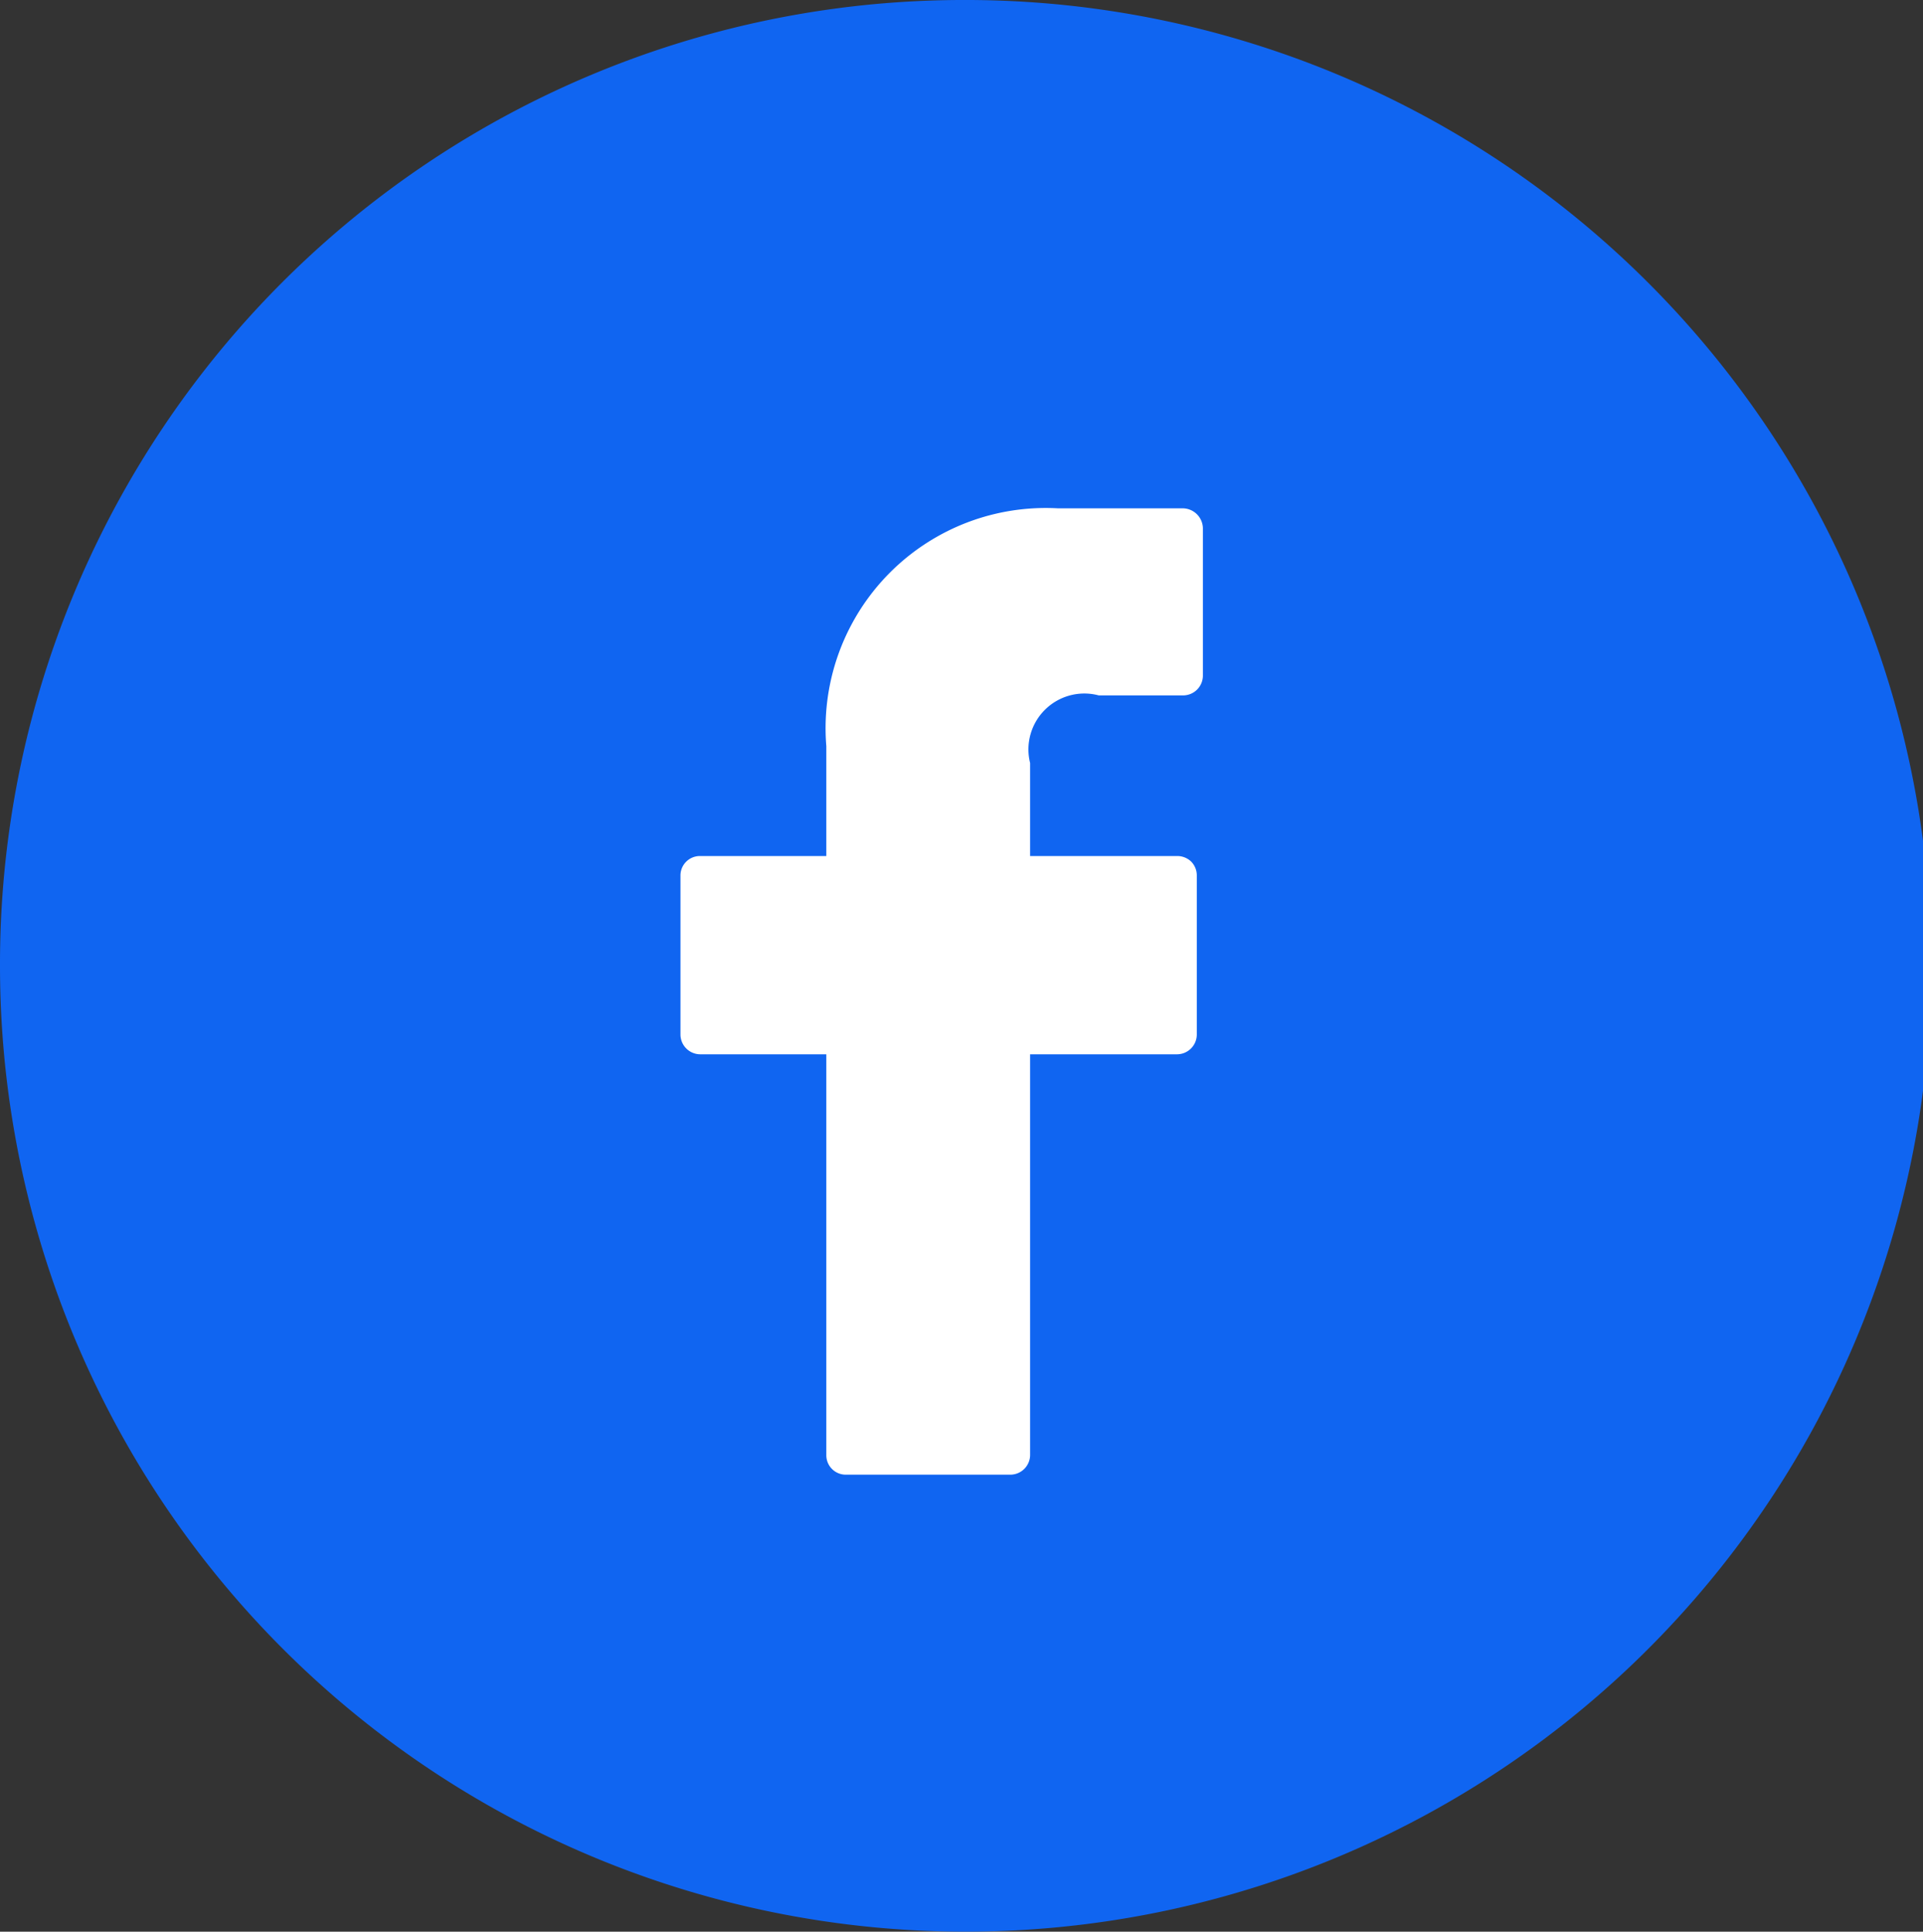
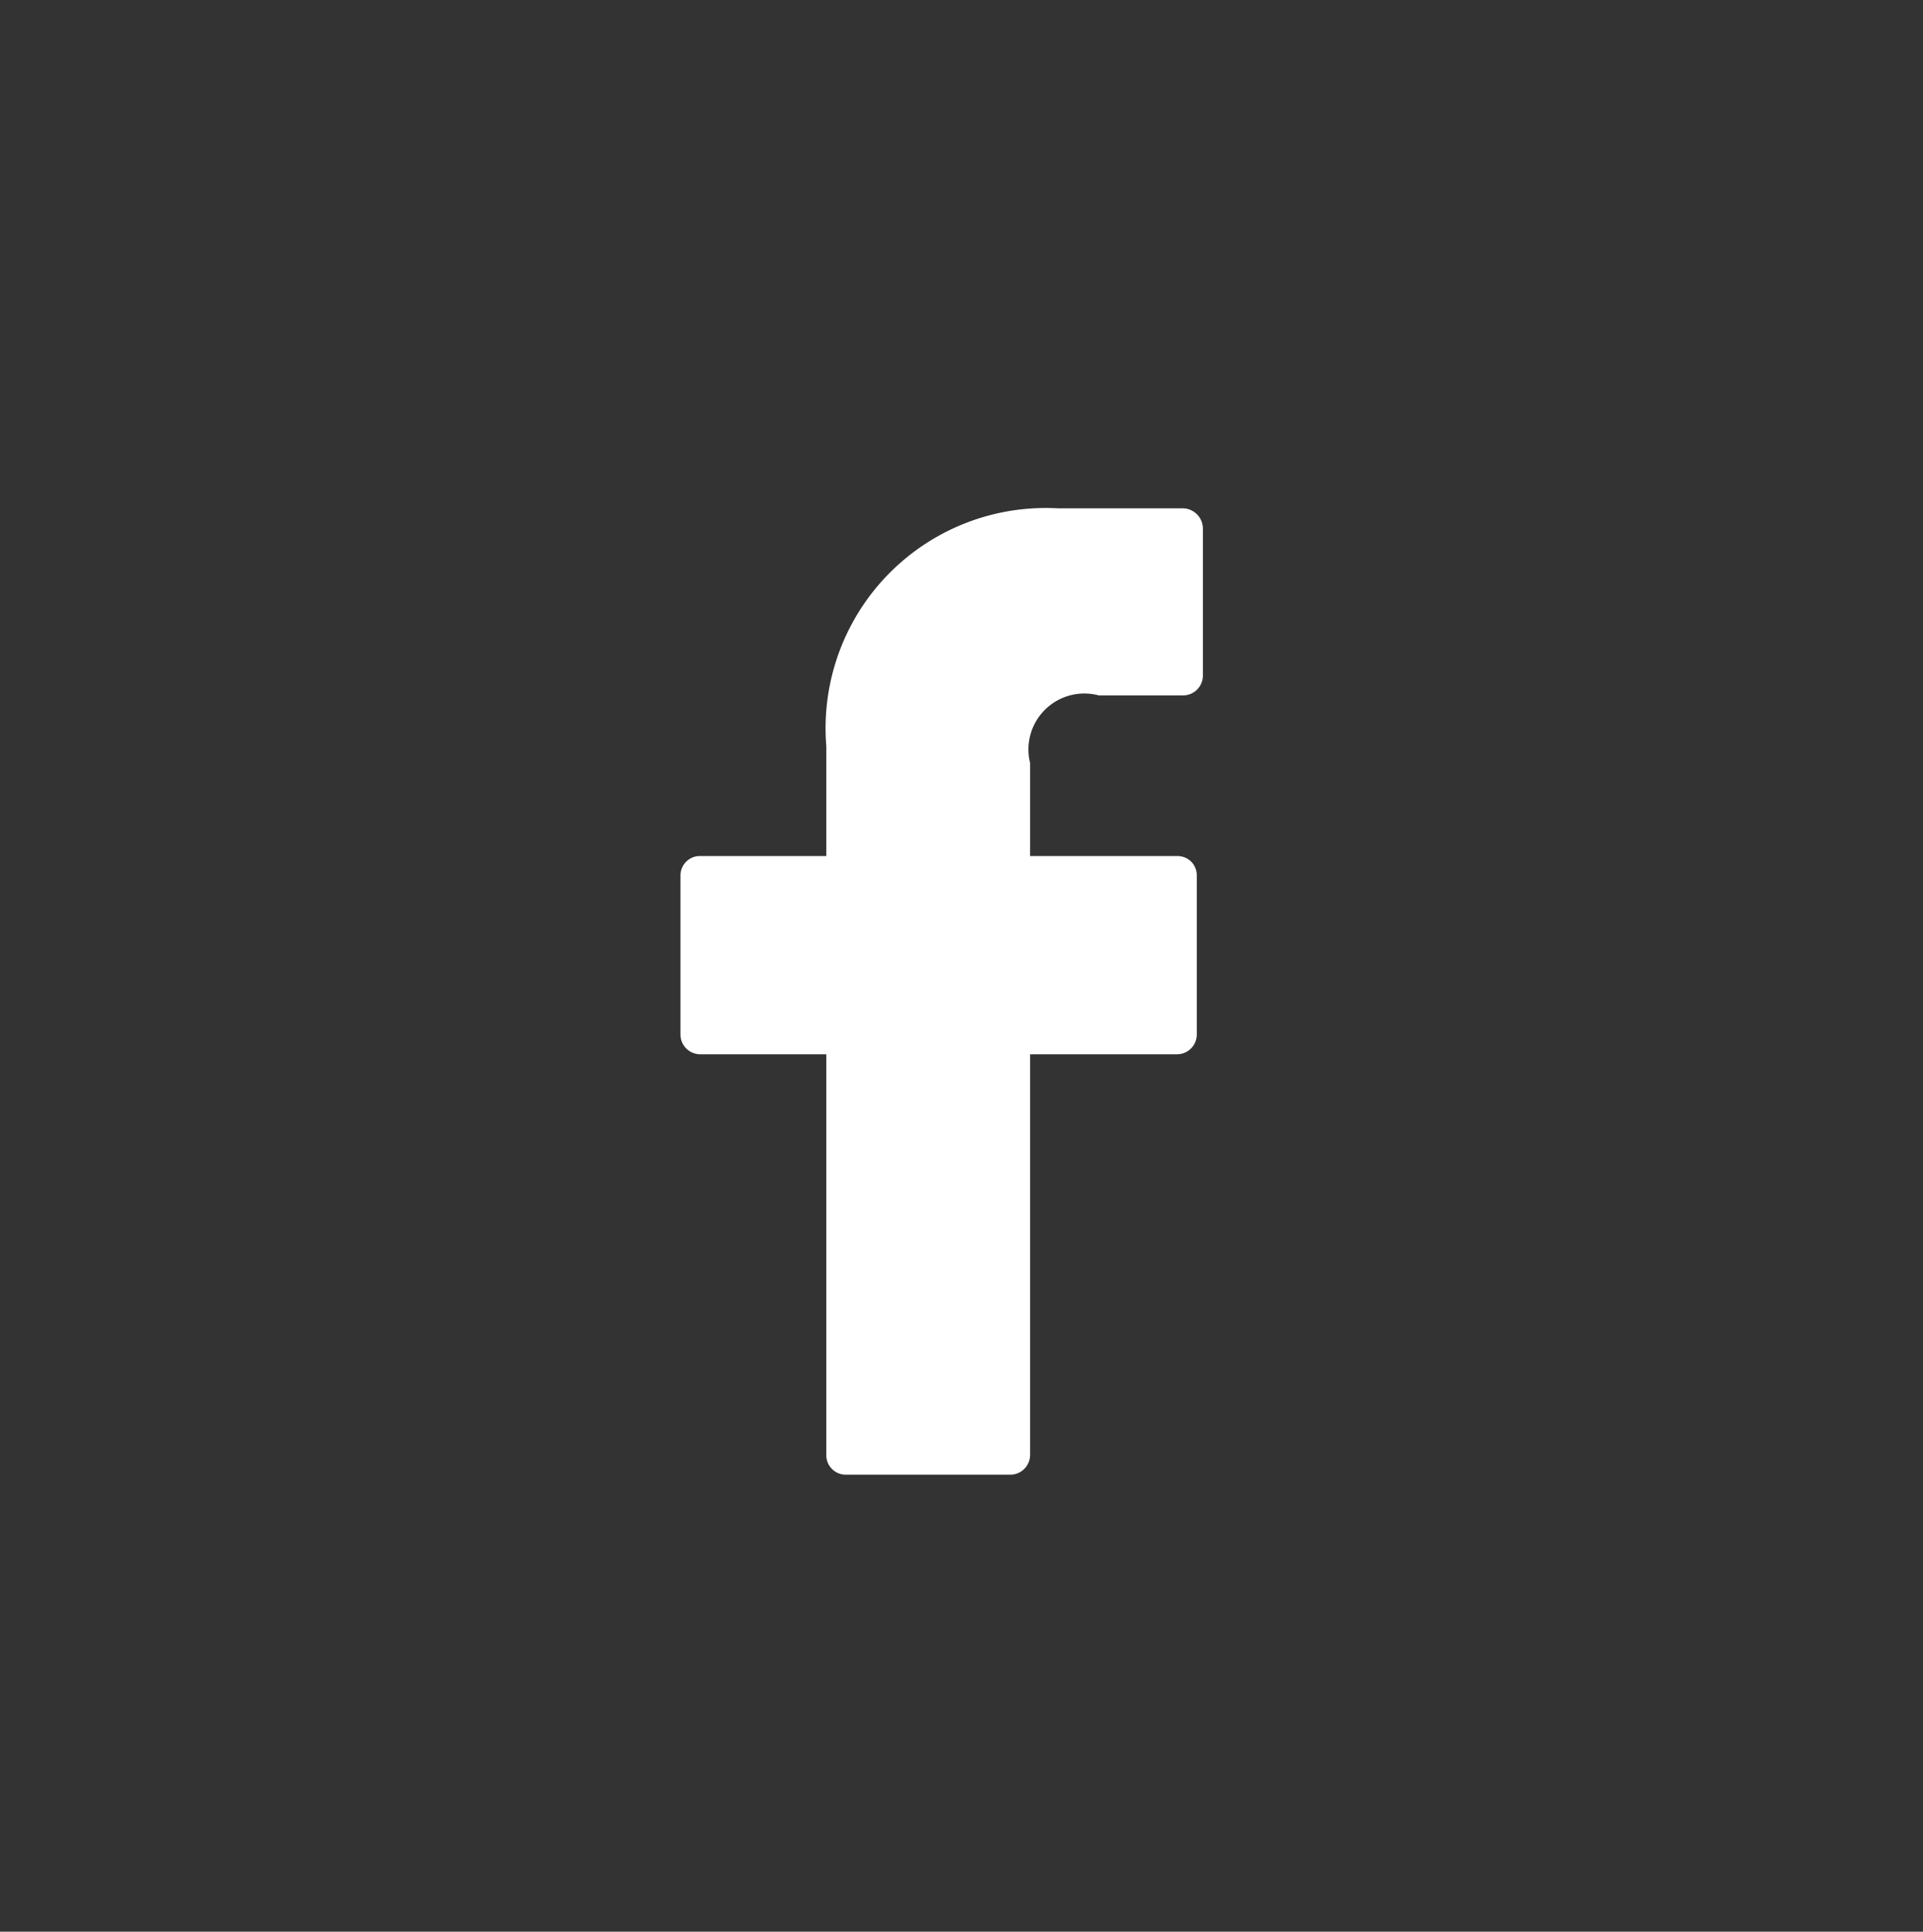
<svg xmlns="http://www.w3.org/2000/svg" id="Agrupar_34" data-name="Agrupar 34" width="37.84" height="38" viewBox="0 0 37.84 38">
  <rect x="0" y="0" width="37.84" height="38" fill="#333333" stroke="none" />
  <defs>
    <style>
      .cls-1 {
        fill: #1065f1;
      }

      .cls-1, .cls-2 {
        fill-rule: evenodd;
      }

      .cls-2 {
        fill: #fff;
      }
    </style>
  </defs>
-   <path id="Elipse_6" data-name="Elipse 6" class="cls-1" d="M1266.91,3779a19,19,0,1,1-18.91,19A18.962,18.962,0,0,1,1266.91,3779Z" transform="translate(-1248 -3779)" />
  <path id="Forma_8" data-name="Forma 8" class="cls-2" d="M1271.28,3789h-2.46a4.332,4.332,0,0,0-4.56,4.68v2.16h-2.48a0.382,0.382,0,0,0-.39.38v3.13a0.39,0.39,0,0,0,.39.39h2.48v7.88a0.382,0.382,0,0,0,.38.39h3.24a0.39,0.39,0,0,0,.39-0.39v-7.88h2.89a0.39,0.39,0,0,0,.39-0.39v-3.13a0.386,0.386,0,0,0-.11-0.27,0.393,0.393,0,0,0-.28-0.11h-2.89v-1.83a1.1,1.1,0,0,1,1.35-1.33h1.66a0.39,0.39,0,0,0,.39-0.39v-2.9a0.4,0.4,0,0,0-.39-0.39h0Zm0,0" transform="translate(-1248 -3779)" />
</svg>